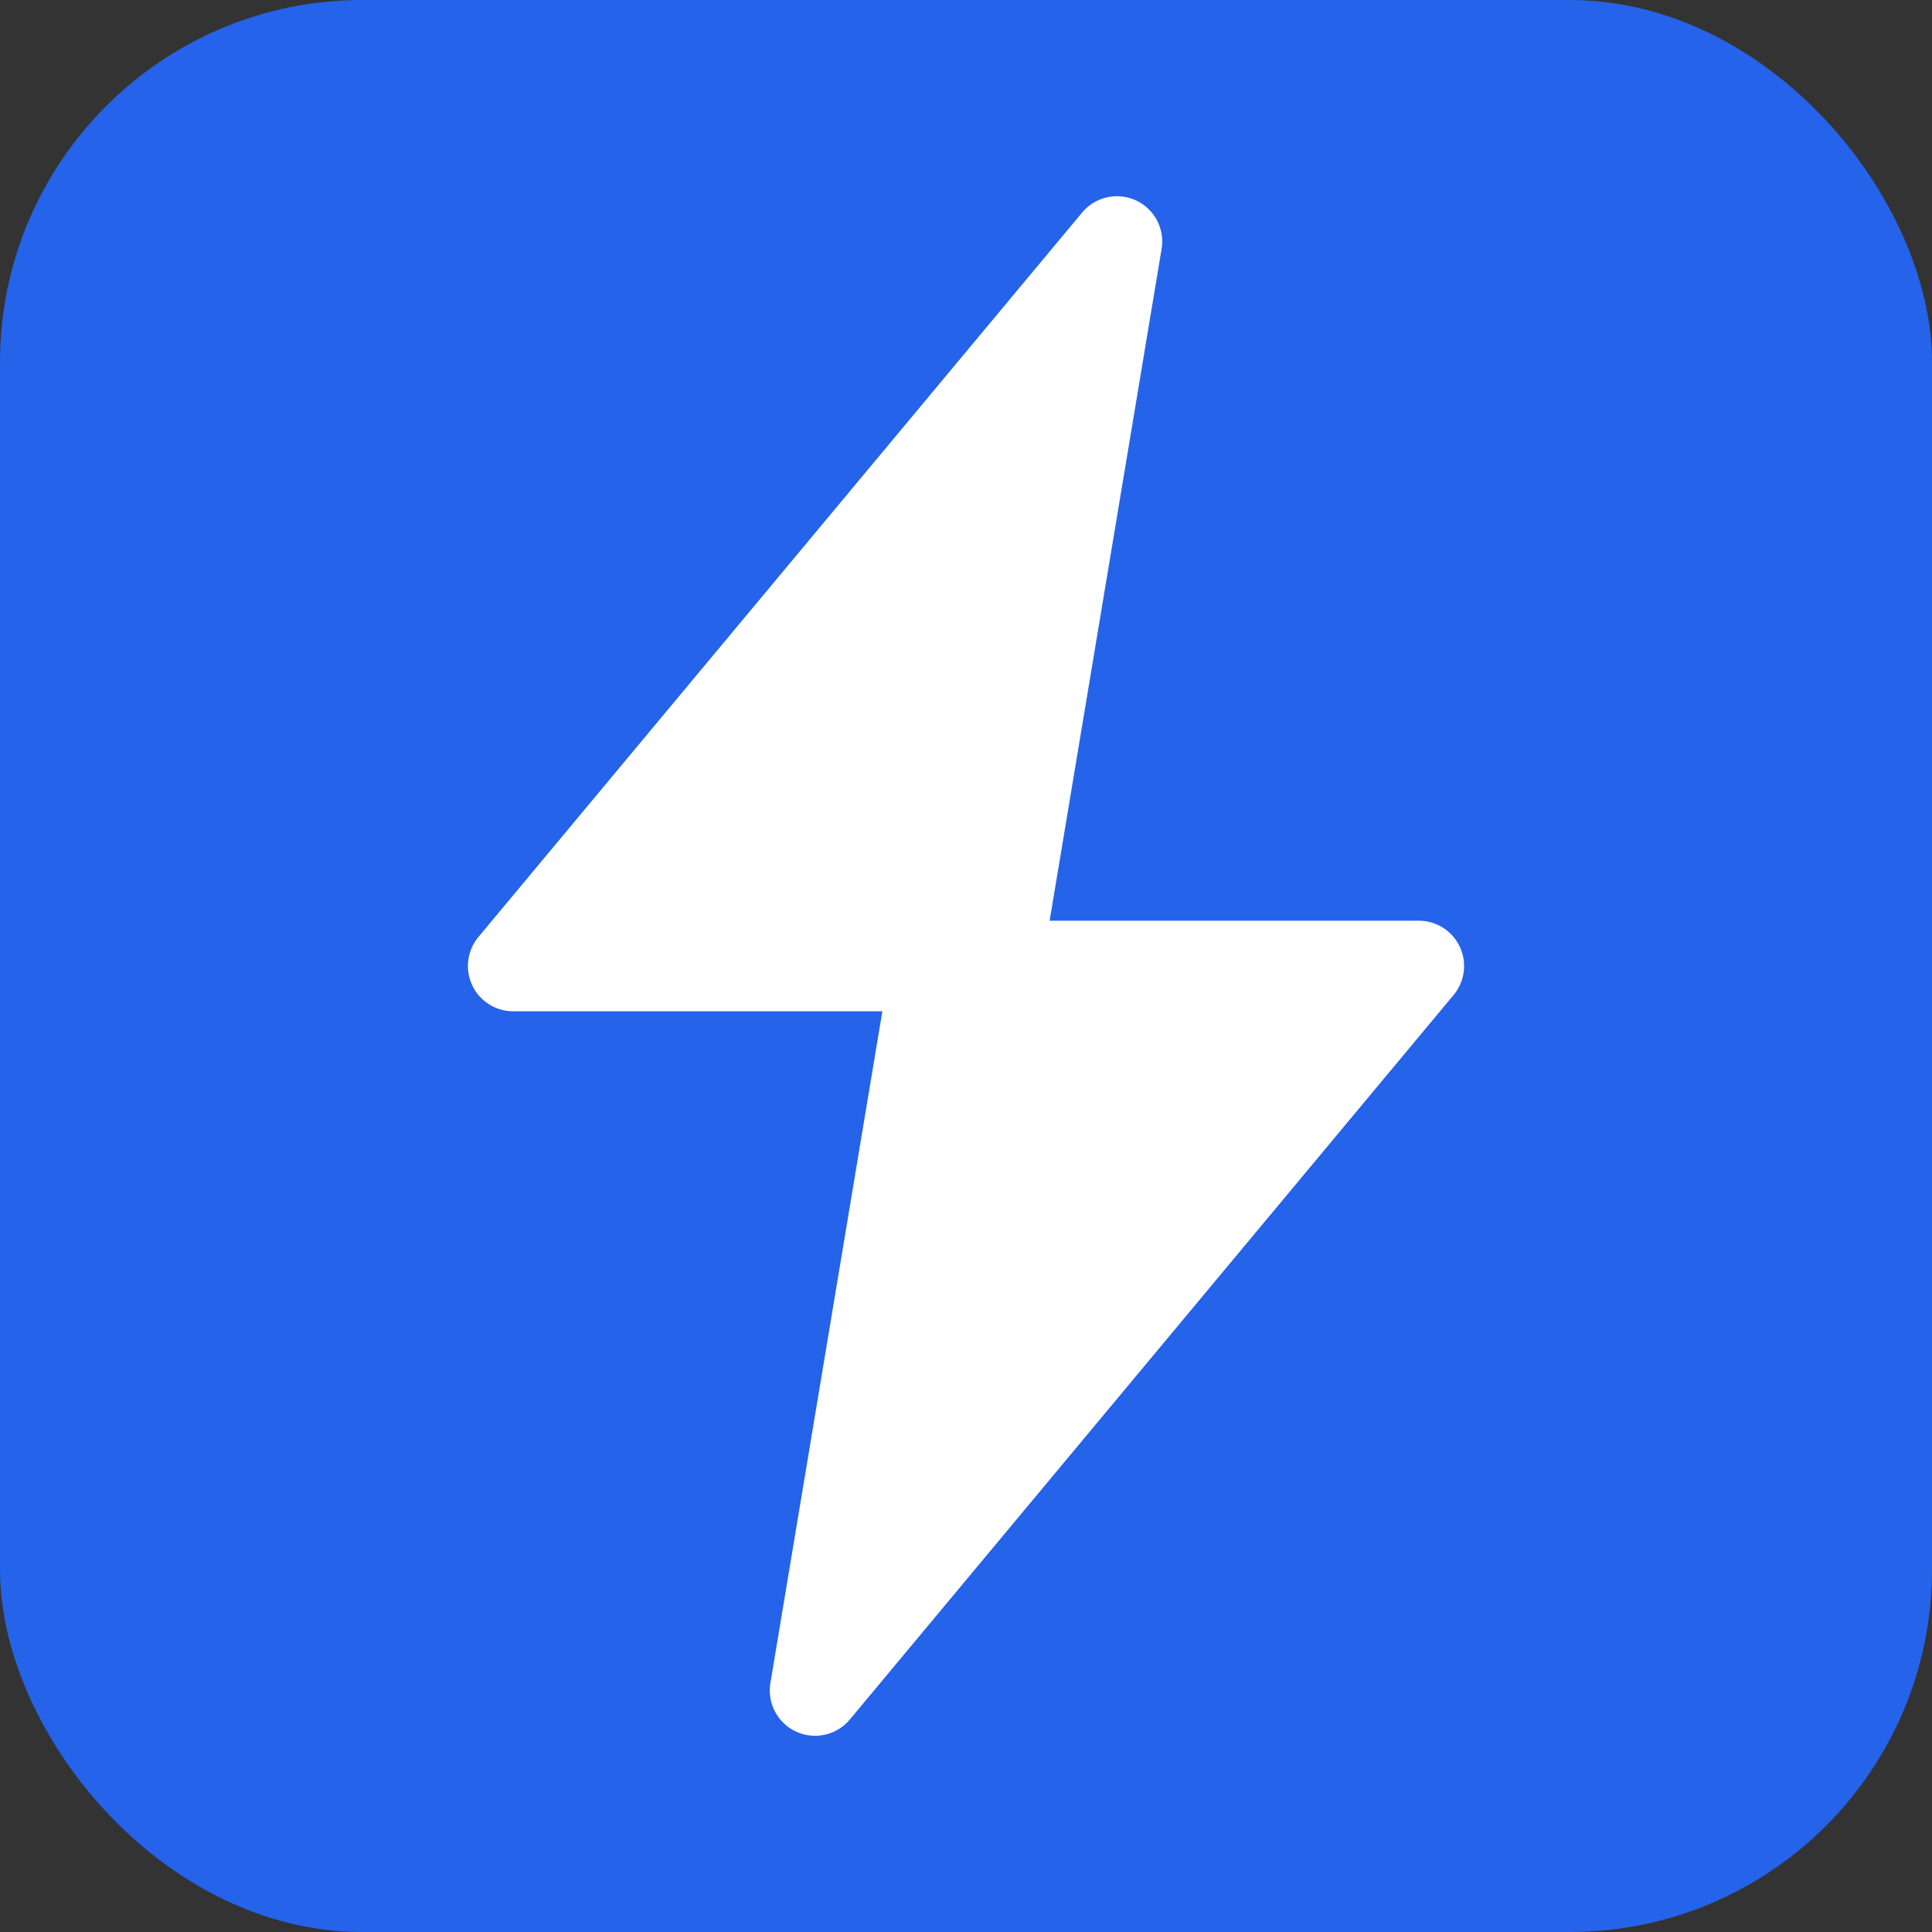
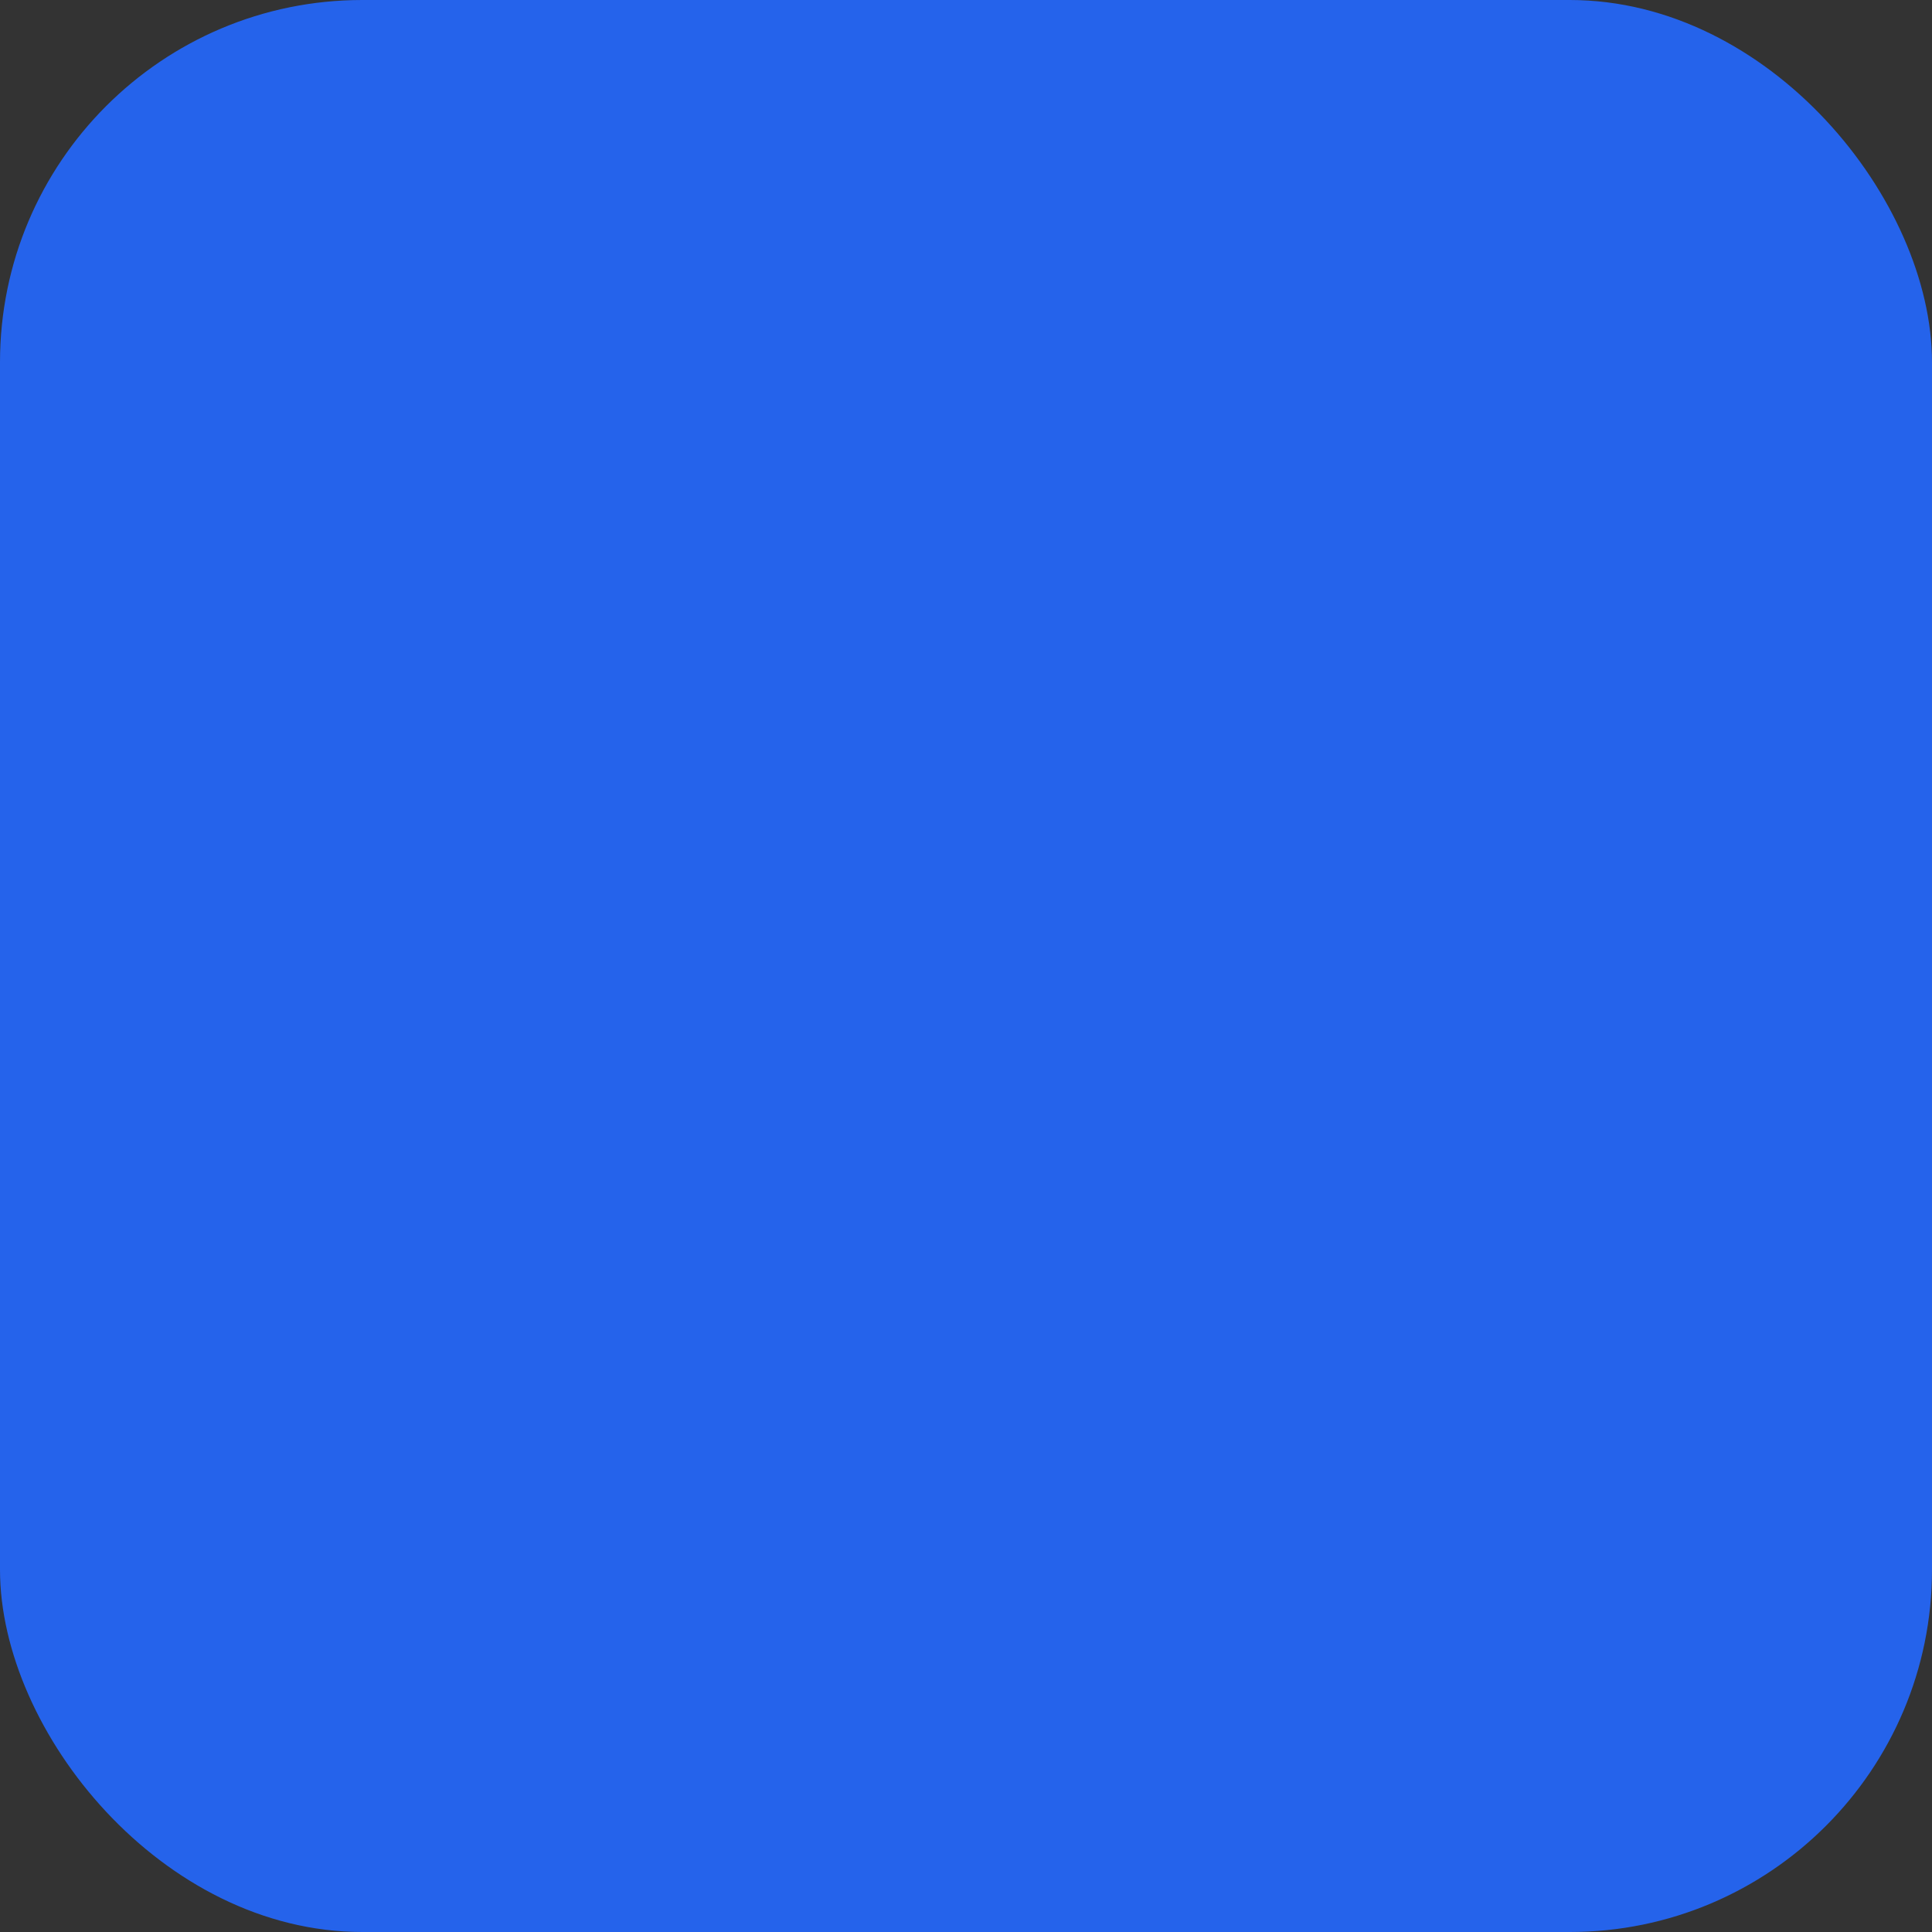
<svg xmlns="http://www.w3.org/2000/svg" viewBox="0 0 32 32">
  <rect x="0" y="0" width="32" height="32" fill="#333333" stroke="none" />
  <rect width="32" height="32" rx="6" fill="#2563EB" />
-   <path d="M18.5 4L8.5 16H15.5L13.5 28L23.5 16H16.5L18.5 4Z" fill="white" stroke="white" stroke-width="1.5" stroke-linejoin="round" />
</svg>